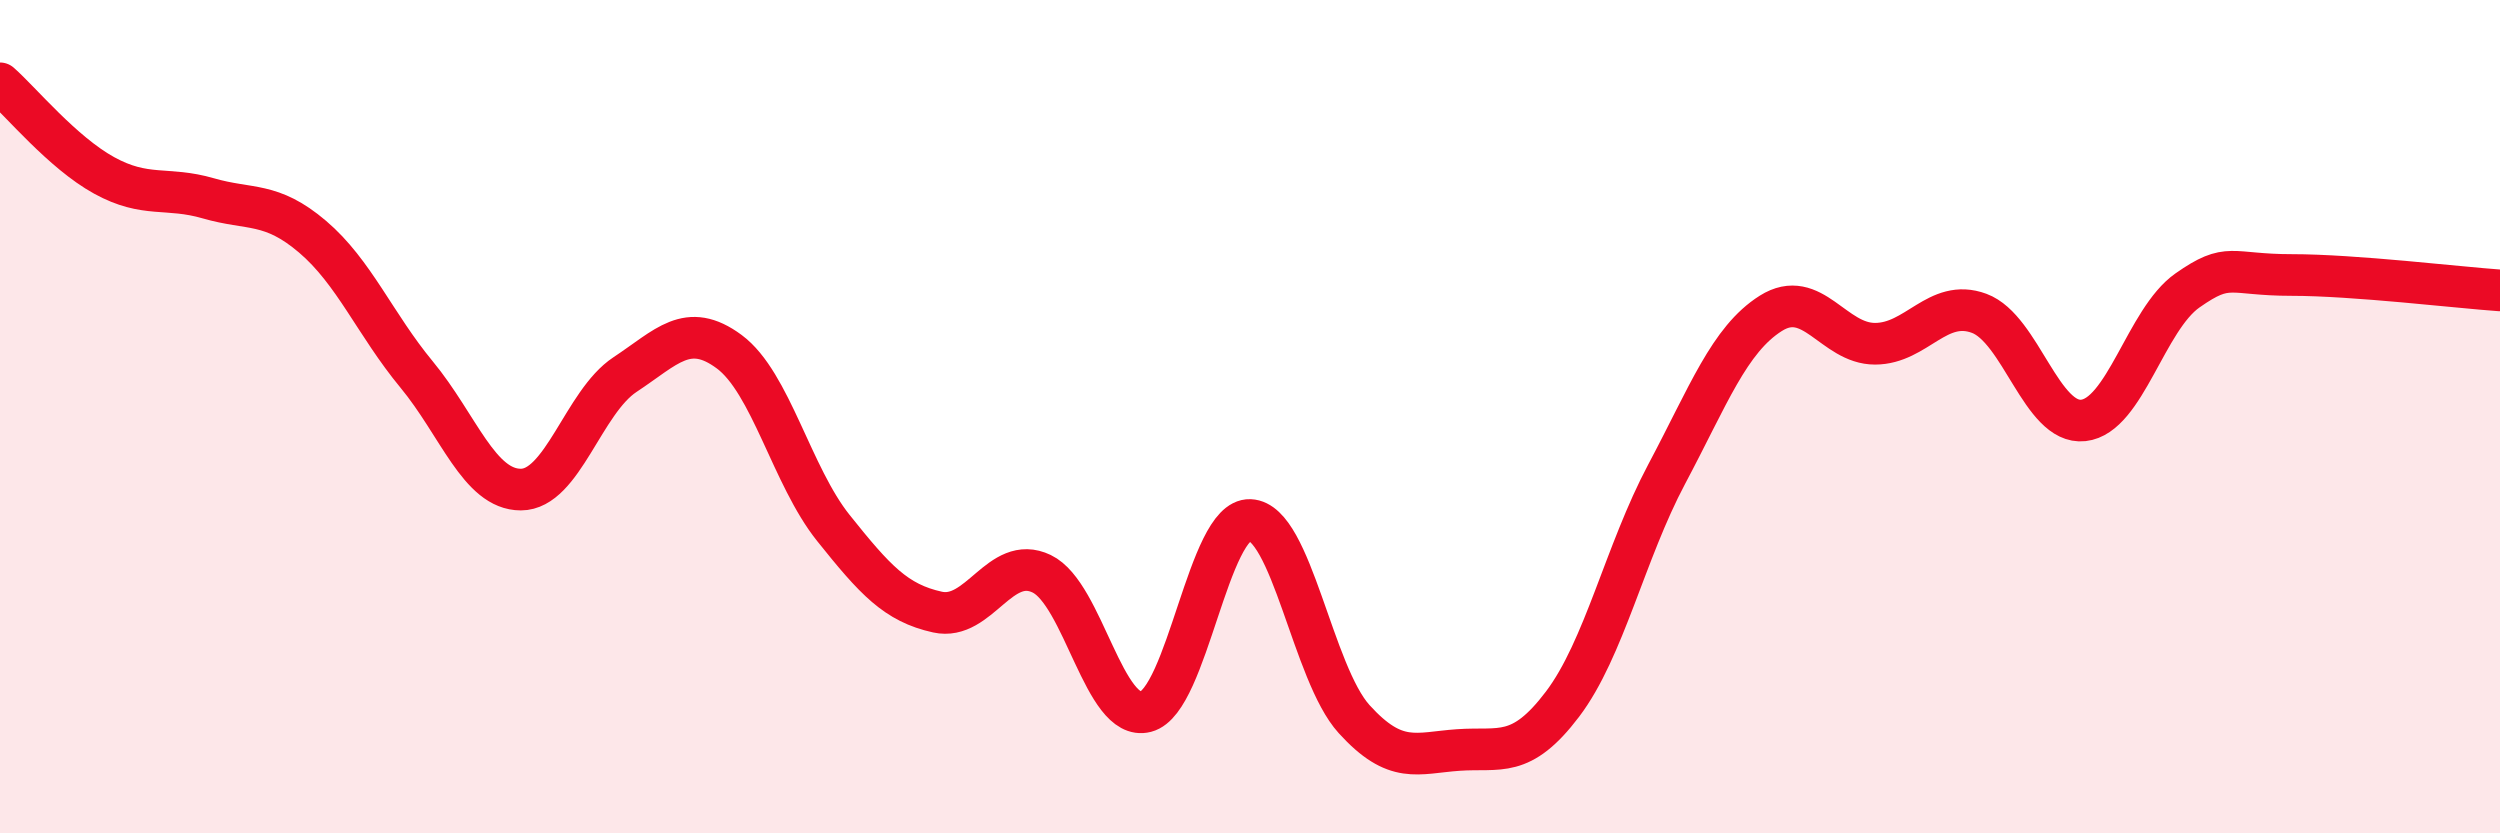
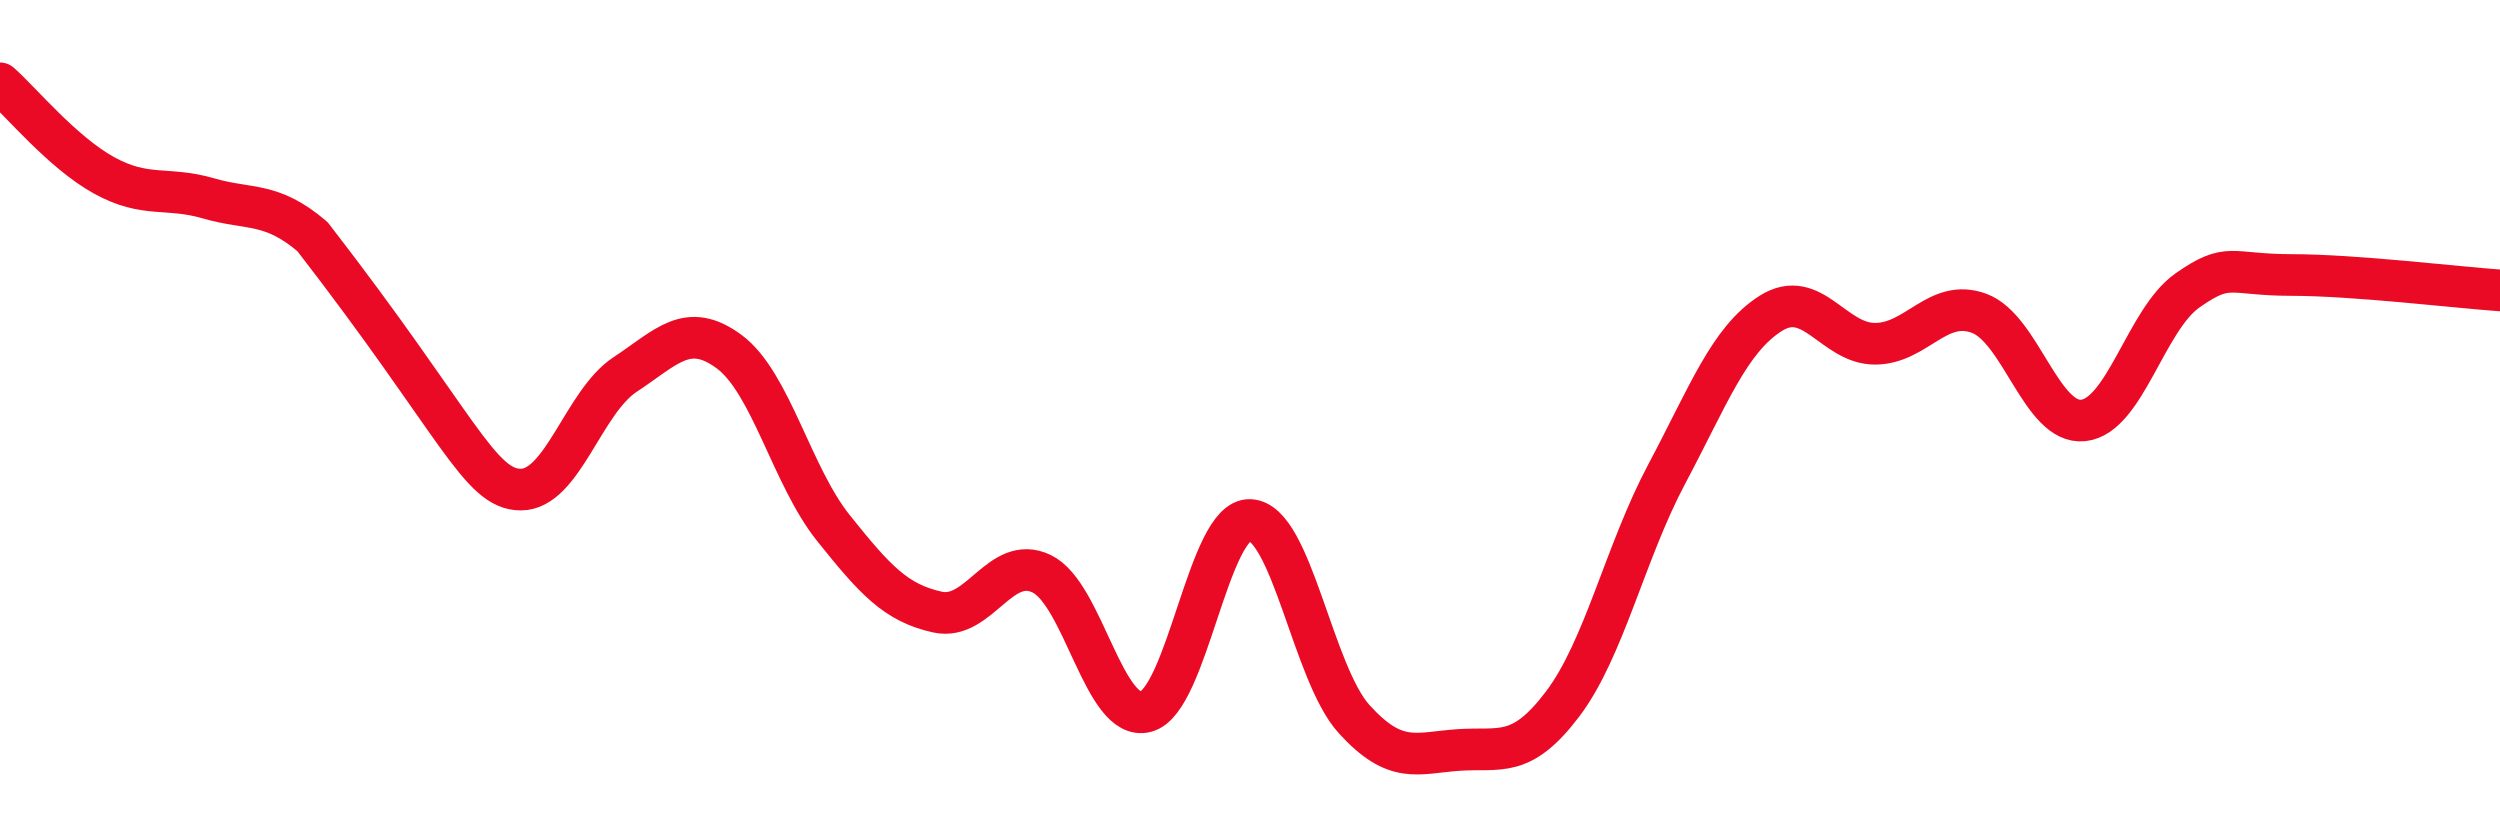
<svg xmlns="http://www.w3.org/2000/svg" width="60" height="20" viewBox="0 0 60 20">
-   <path d="M 0,2 C 0.5,2.44 1.5,3.66 2.5,4.21 C 3.5,4.76 4,4.47 5,4.76 C 6,5.05 6.5,4.83 7.5,5.68 C 8.5,6.53 9,7.78 10,8.99 C 11,10.2 11.5,11.75 12.5,11.75 C 13.5,11.75 14,9.65 15,8.99 C 16,8.33 16.5,7.7 17.5,8.44 C 18.5,9.18 19,11.42 20,12.67 C 21,13.92 21.5,14.47 22.5,14.69 C 23.5,14.91 24,13.29 25,13.77 C 26,14.25 26.5,17.34 27.5,17.08 C 28.5,16.82 29,12.44 30,12.48 C 31,12.52 31.5,16.16 32.5,17.26 C 33.5,18.36 34,18.07 35,18 C 36,17.93 36.5,18.22 37.5,16.9 C 38.5,15.58 39,13.26 40,11.38 C 41,9.5 41.5,8.15 42.5,7.52 C 43.5,6.89 44,8.25 45,8.25 C 46,8.25 46.5,7.15 47.5,7.52 C 48.5,7.89 49,10.2 50,10.09 C 51,9.98 51.5,7.67 52.5,6.97 C 53.5,6.27 53.5,6.6 55,6.6 C 56.5,6.6 59,6.9 60,6.97L60 20L0 20Z" fill="#EB0A25" opacity="0.1" stroke-linecap="round" stroke-linejoin="round" />
-   <path d="M 0,2 C 0.5,2.44 1.5,3.66 2.5,4.21 C 3.5,4.76 4,4.47 5,4.76 C 6,5.05 6.5,4.83 7.5,5.68 C 8.5,6.53 9,7.78 10,8.99 C 11,10.2 11.5,11.75 12.5,11.75 C 13.5,11.75 14,9.65 15,8.99 C 16,8.33 16.5,7.7 17.5,8.44 C 18.5,9.18 19,11.42 20,12.67 C 21,13.92 21.5,14.47 22.5,14.69 C 23.5,14.91 24,13.29 25,13.77 C 26,14.25 26.5,17.34 27.5,17.08 C 28.5,16.82 29,12.44 30,12.48 C 31,12.52 31.5,16.16 32.5,17.26 C 33.5,18.36 34,18.07 35,18 C 36,17.93 36.5,18.22 37.5,16.9 C 38.5,15.58 39,13.26 40,11.38 C 41,9.5 41.5,8.15 42.5,7.52 C 43.5,6.89 44,8.25 45,8.25 C 46,8.25 46.5,7.15 47.5,7.52 C 48.5,7.89 49,10.2 50,10.09 C 51,9.98 51.5,7.67 52.5,6.97 C 53.5,6.27 53.5,6.6 55,6.6 C 56.5,6.6 59,6.9 60,6.97" stroke="#EB0A25" stroke-width="1" fill="none" stroke-linecap="round" stroke-linejoin="round" />
+   <path d="M 0,2 C 0.5,2.44 1.5,3.66 2.5,4.21 C 3.5,4.76 4,4.47 5,4.76 C 6,5.05 6.5,4.83 7.5,5.68 C 11,10.2 11.5,11.75 12.5,11.75 C 13.5,11.75 14,9.65 15,8.99 C 16,8.33 16.5,7.7 17.5,8.44 C 18.5,9.18 19,11.42 20,12.67 C 21,13.92 21.5,14.47 22.5,14.69 C 23.5,14.91 24,13.29 25,13.77 C 26,14.25 26.5,17.34 27.5,17.08 C 28.5,16.82 29,12.44 30,12.48 C 31,12.52 31.5,16.16 32.5,17.26 C 33.5,18.36 34,18.07 35,18 C 36,17.93 36.5,18.22 37.5,16.9 C 38.5,15.58 39,13.26 40,11.38 C 41,9.5 41.5,8.15 42.5,7.52 C 43.5,6.89 44,8.25 45,8.25 C 46,8.25 46.5,7.15 47.5,7.52 C 48.5,7.89 49,10.2 50,10.09 C 51,9.98 51.5,7.67 52.5,6.97 C 53.5,6.27 53.5,6.6 55,6.6 C 56.5,6.6 59,6.9 60,6.97" stroke="#EB0A25" stroke-width="1" fill="none" stroke-linecap="round" stroke-linejoin="round" />
</svg>